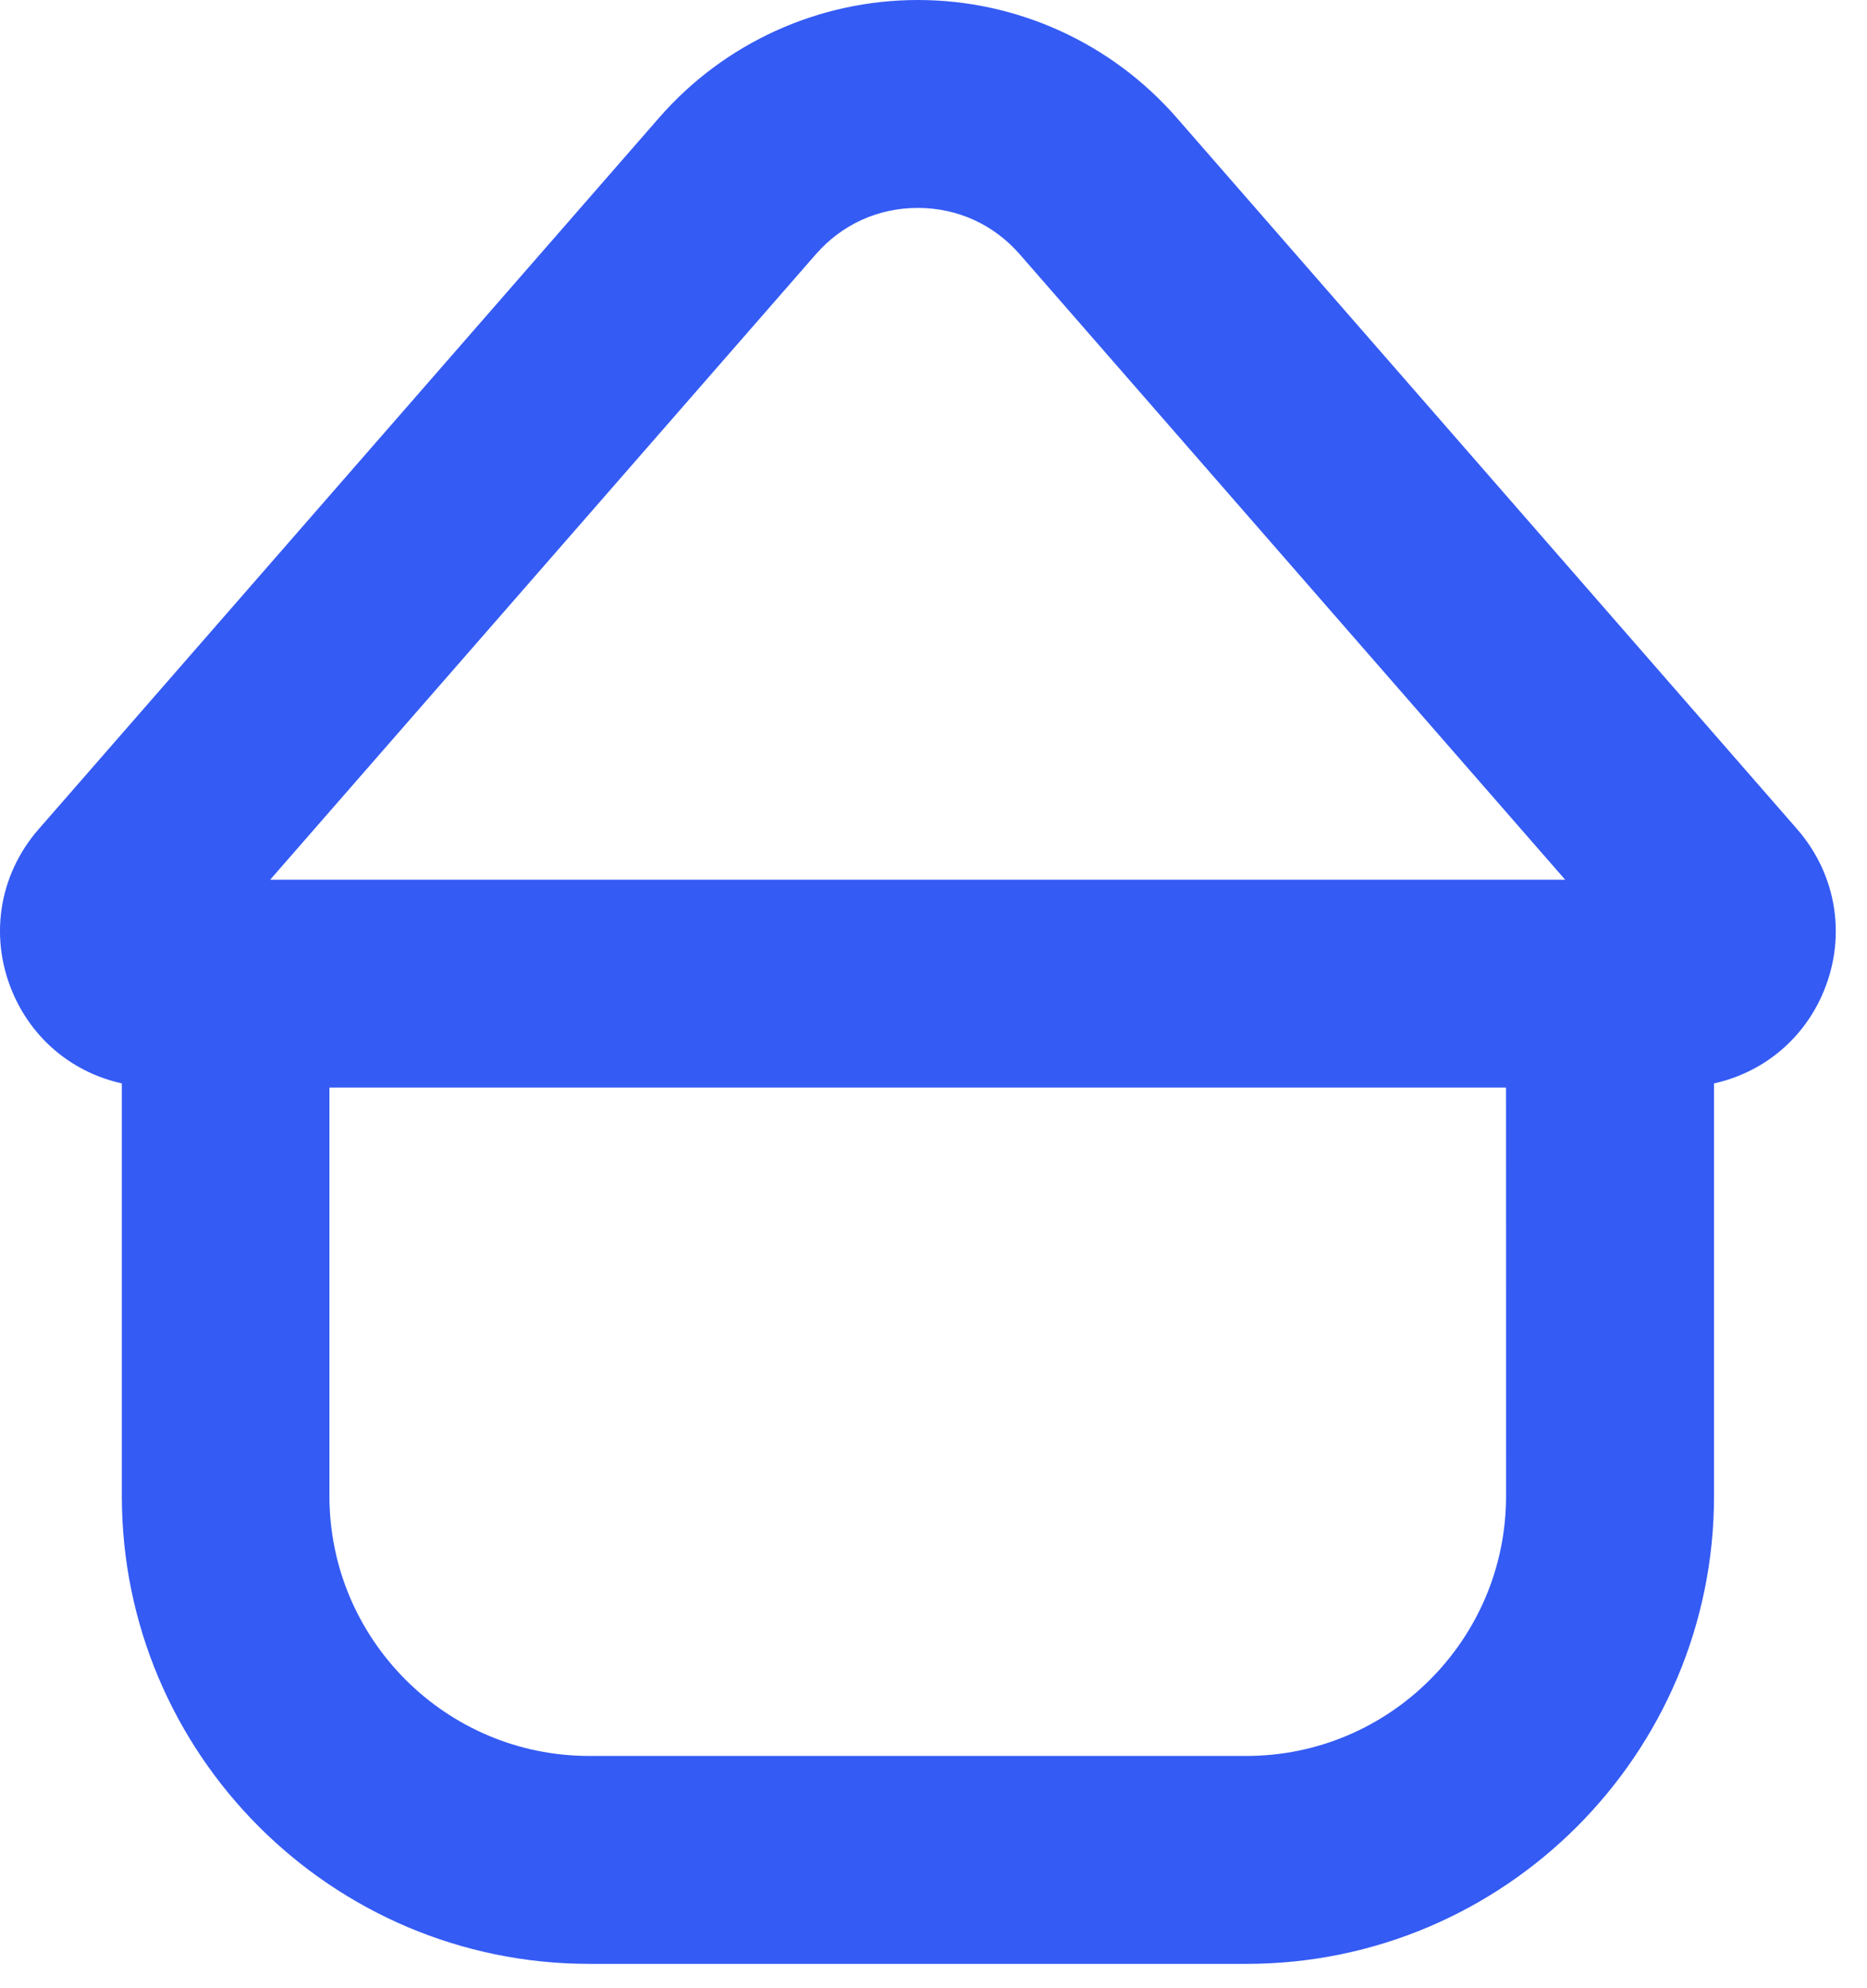
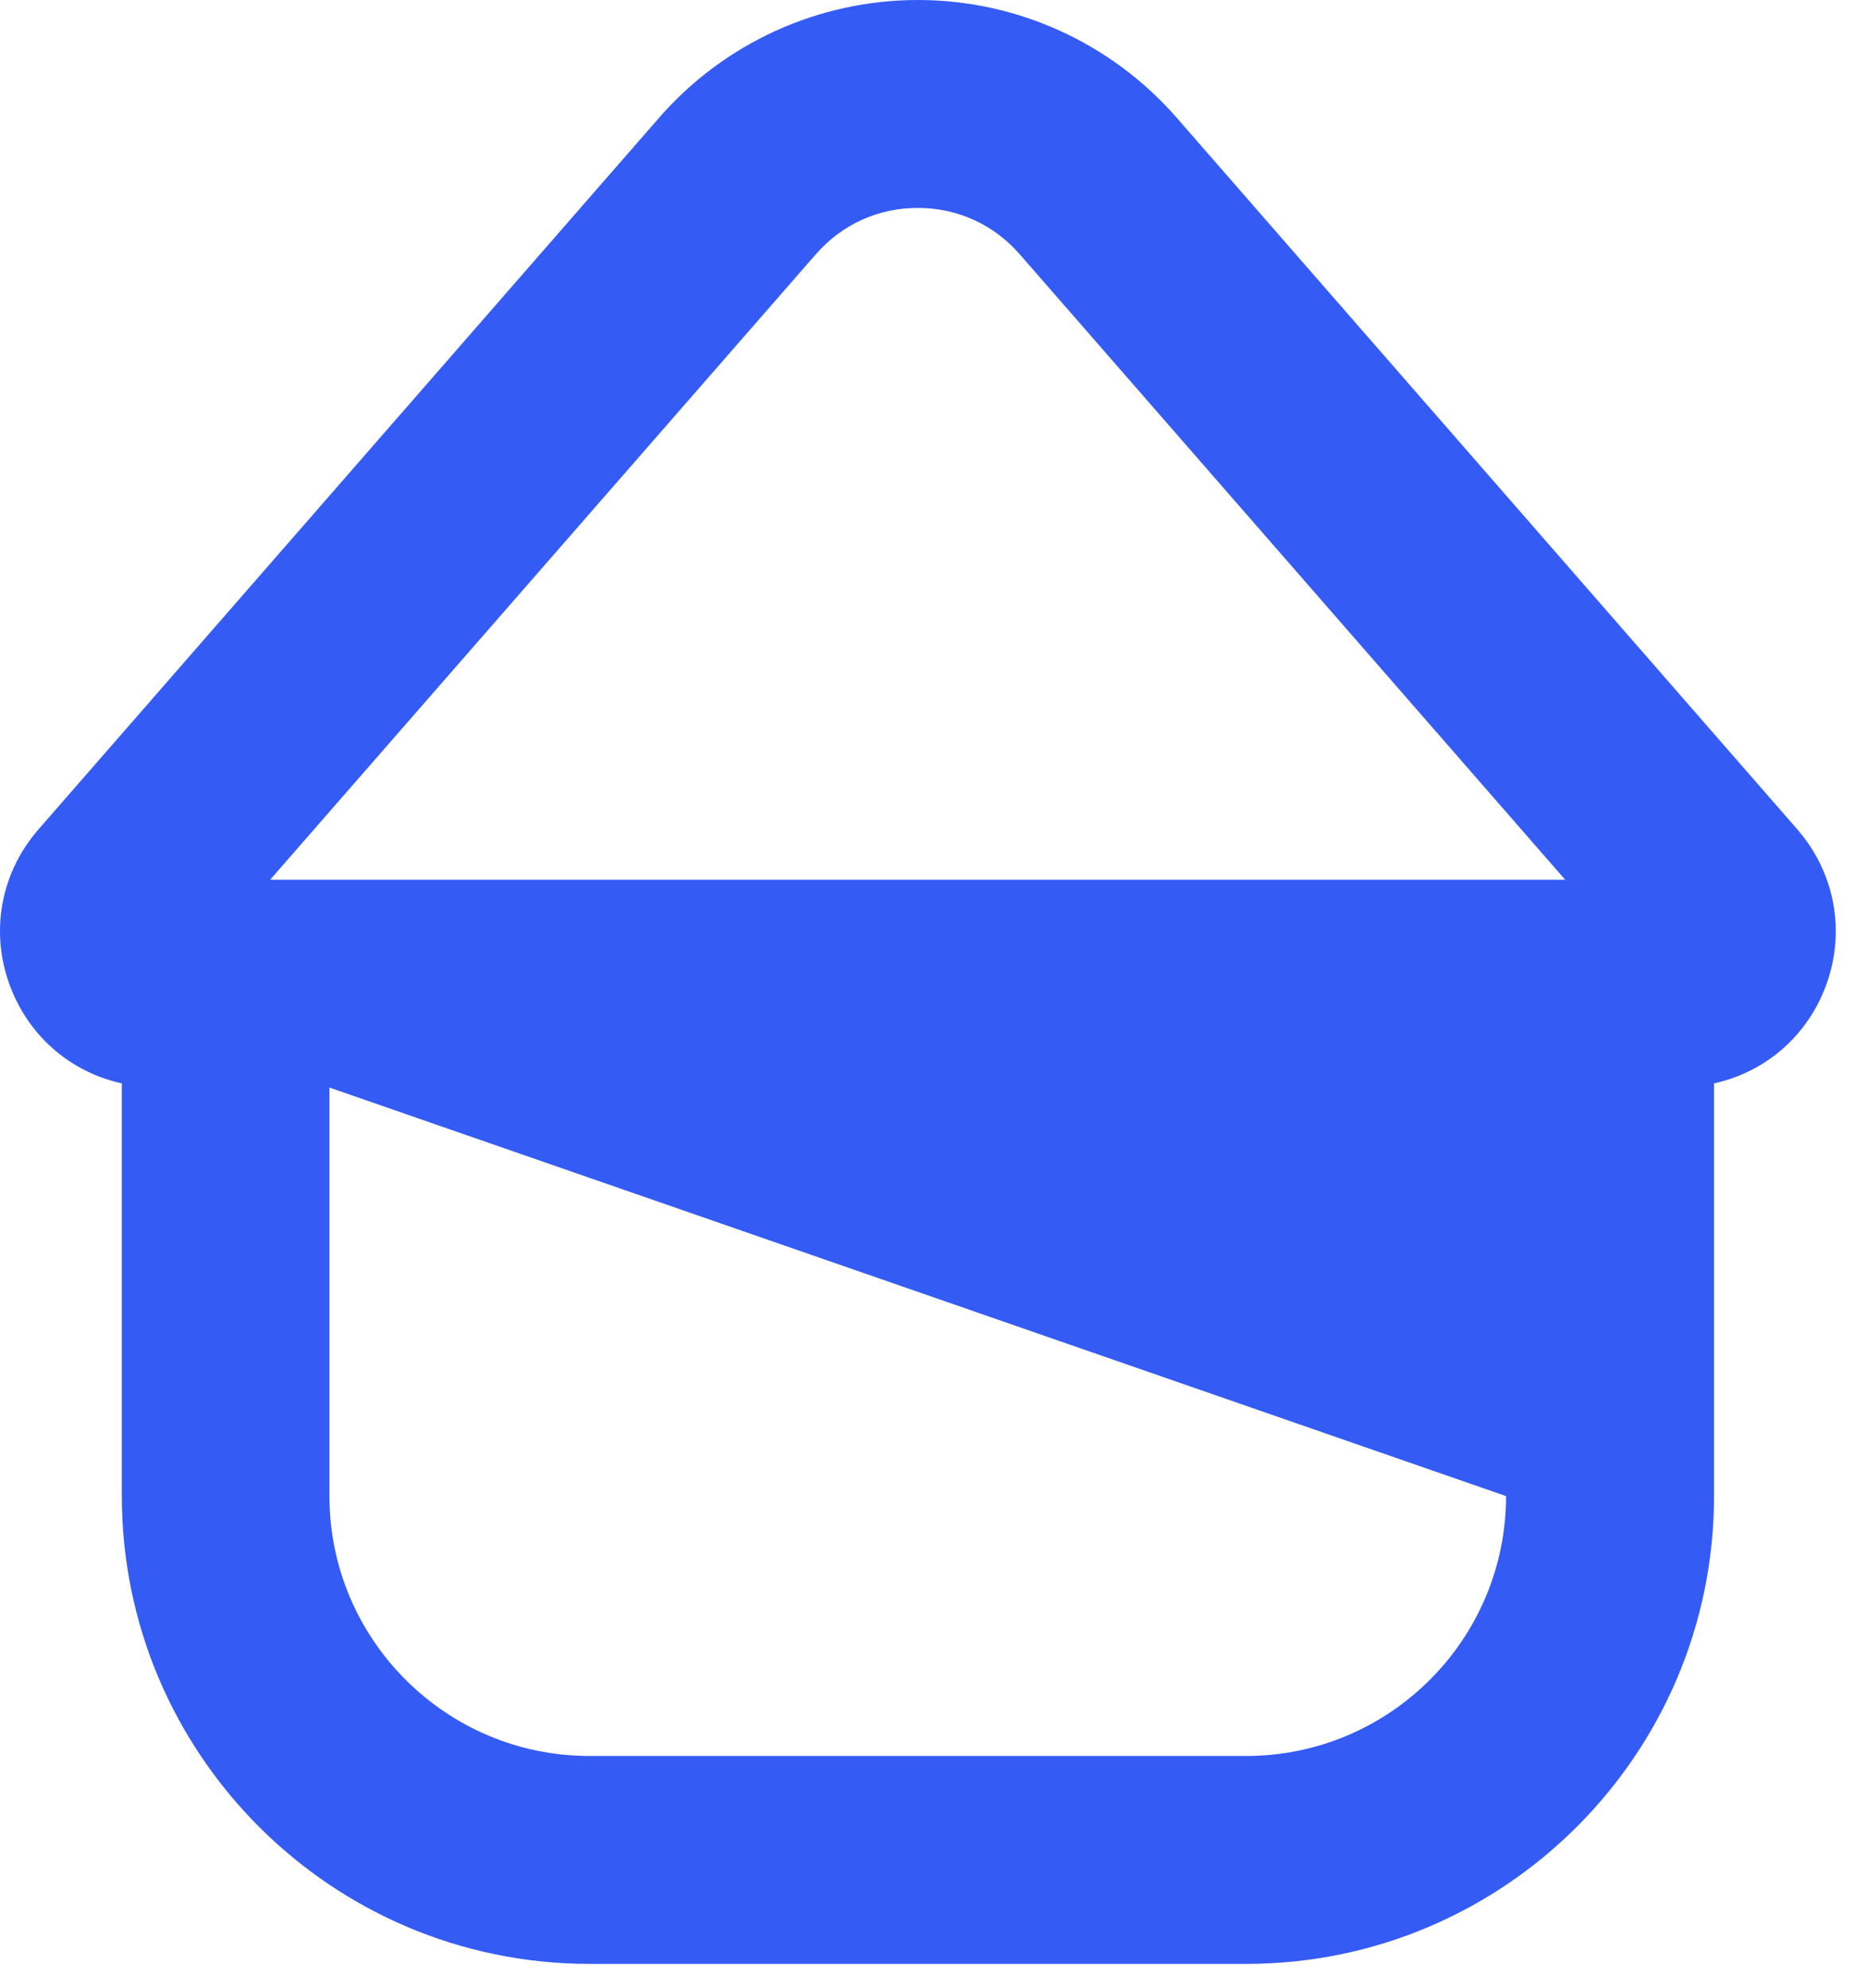
<svg xmlns="http://www.w3.org/2000/svg" width="31" height="33" viewBox="0 0 31 33" fill="none">
-   <path d="M29.839 13.761L19.537 1.953C18.454 0.713 16.888 0 15.241 0C13.594 0 12.028 0.711 10.945 1.953L0.643 13.761C-0.034 14.535 -0.188 15.598 0.236 16.533C0.581 17.291 1.24 17.809 2.023 17.982V24.832C2.023 29.113 5.506 32.596 9.787 32.596H20.696C24.977 32.596 28.46 29.113 28.46 24.832V17.982C29.243 17.809 29.903 17.291 30.247 16.533C30.67 15.597 30.514 14.535 29.839 13.761ZM13.544 4.223C13.978 3.726 14.579 3.451 15.239 3.451C15.899 3.451 16.501 3.726 16.934 4.223L25.988 14.601H4.486L13.544 4.223ZM25.007 24.832C25.007 27.212 23.072 29.145 20.693 29.145H9.784C7.405 29.145 5.47 27.21 5.47 24.832V18.051H25.006L25.007 24.832Z" fill="#345BF4" />
+   <path d="M29.839 13.761L19.537 1.953C18.454 0.713 16.888 0 15.241 0C13.594 0 12.028 0.711 10.945 1.953L0.643 13.761C-0.034 14.535 -0.188 15.598 0.236 16.533C0.581 17.291 1.24 17.809 2.023 17.982V24.832C2.023 29.113 5.506 32.596 9.787 32.596H20.696C24.977 32.596 28.46 29.113 28.46 24.832V17.982C29.243 17.809 29.903 17.291 30.247 16.533C30.67 15.597 30.514 14.535 29.839 13.761ZM13.544 4.223C13.978 3.726 14.579 3.451 15.239 3.451C15.899 3.451 16.501 3.726 16.934 4.223L25.988 14.601H4.486L13.544 4.223ZM25.007 24.832C25.007 27.212 23.072 29.145 20.693 29.145H9.784C7.405 29.145 5.47 27.21 5.47 24.832V18.051L25.007 24.832Z" fill="#345BF4" />
</svg>